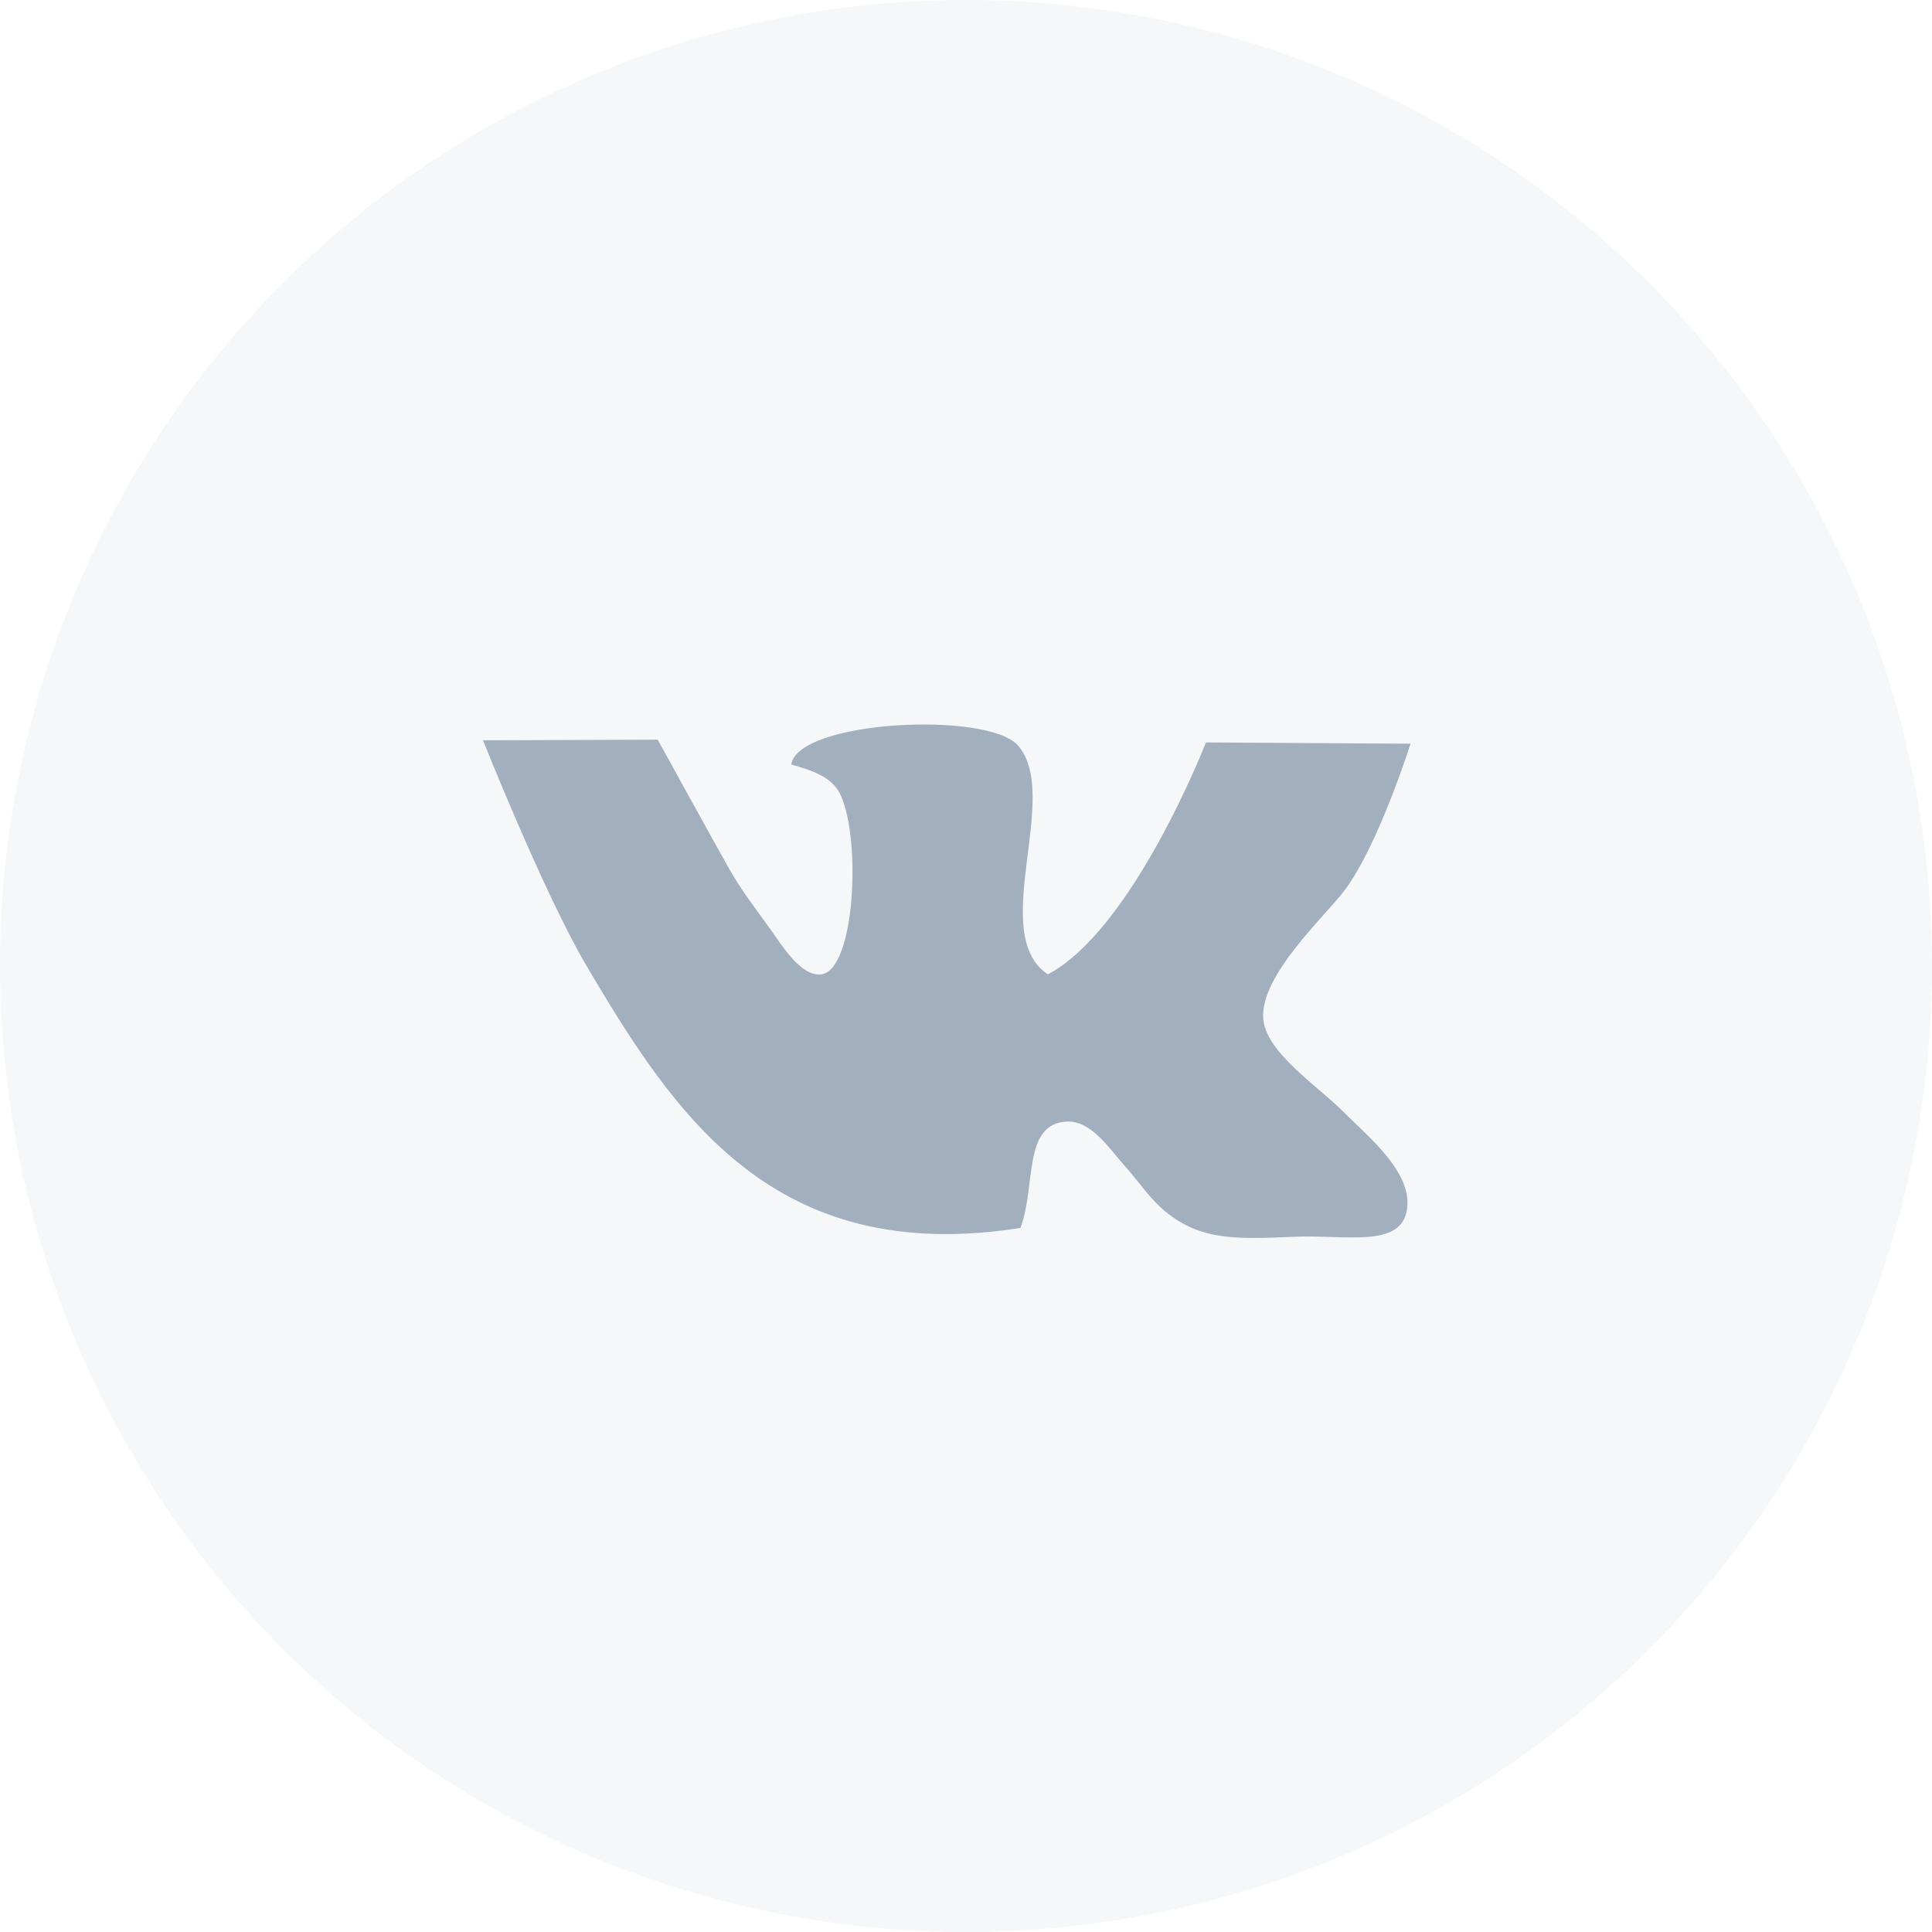
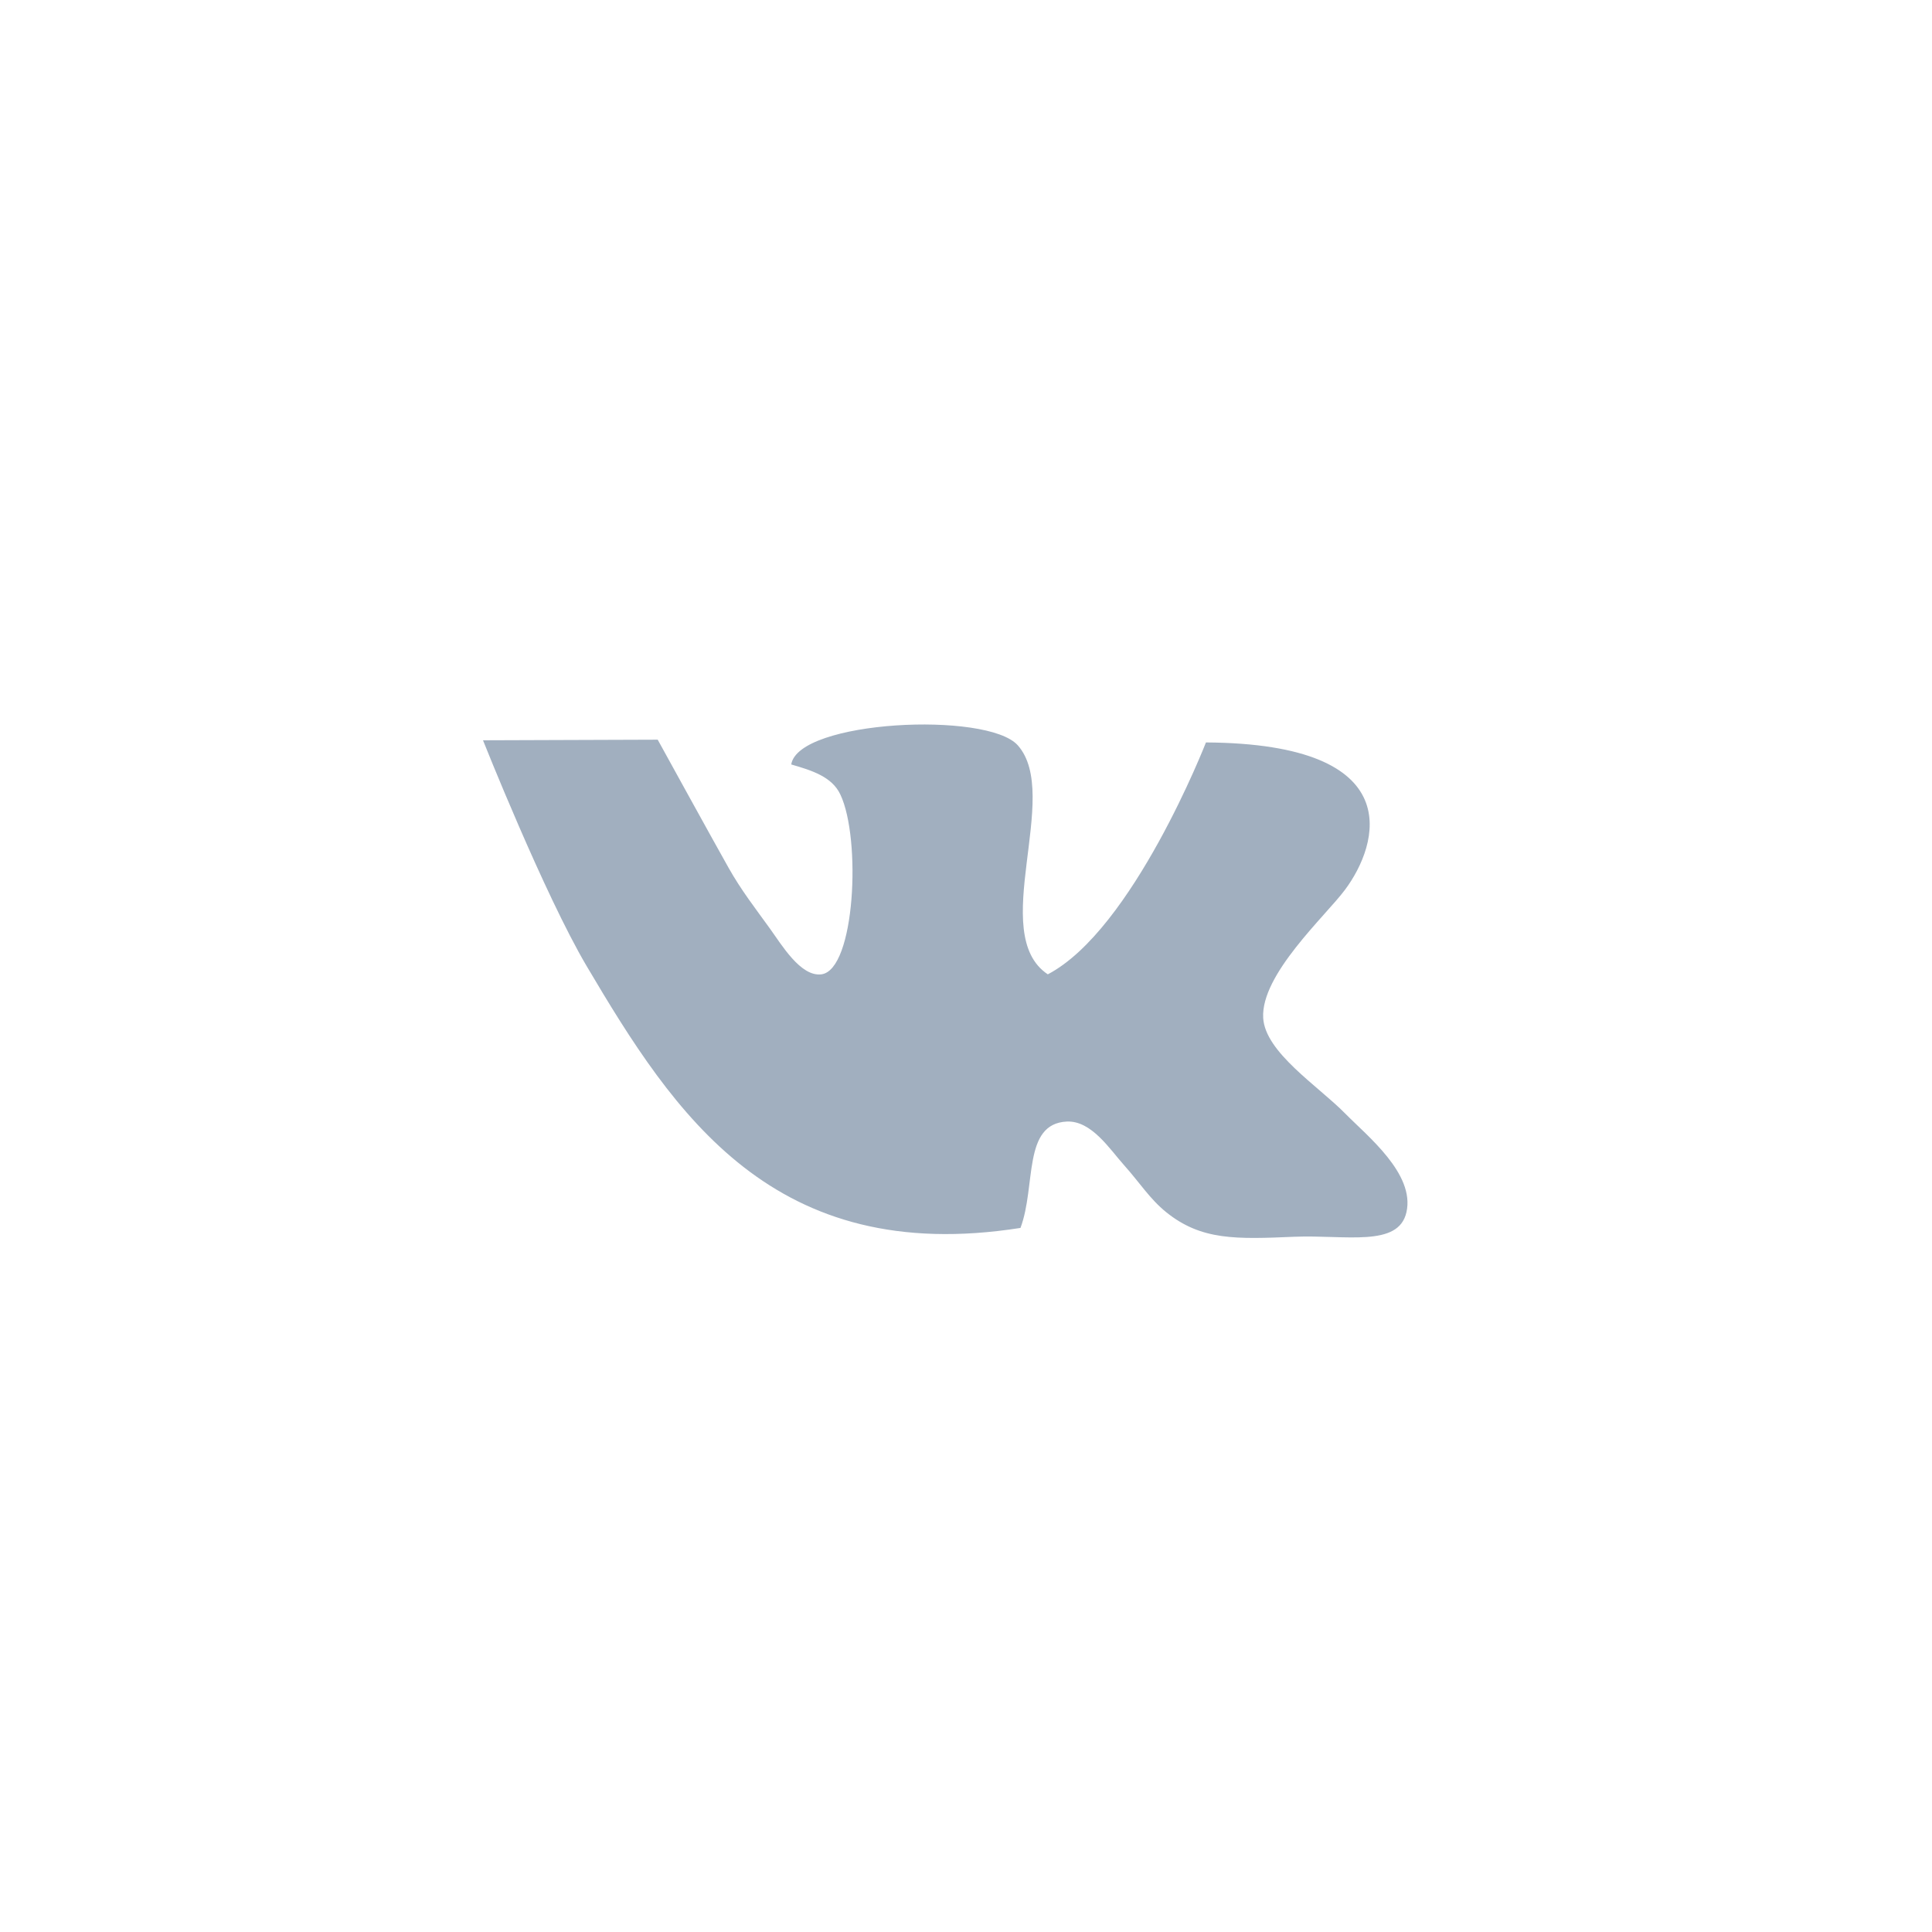
<svg xmlns="http://www.w3.org/2000/svg" width="35" height="35" viewBox="0 0 35 35" fill="none">
-   <circle opacity="0.1" cx="17.5" cy="17.5" r="17.5" fill="#A1AFBF" />
-   <path fill-rule="evenodd" clip-rule="evenodd" d="M24.368 20.171C24.768 20.579 25.637 21.264 25.479 21.961C25.334 22.601 24.378 22.368 23.451 22.405C22.392 22.45 21.765 22.473 21.128 21.961C20.828 21.718 20.652 21.431 20.365 21.11C20.104 20.819 19.774 20.298 19.326 20.318C18.521 20.358 18.773 21.48 18.487 22.245C14.011 22.95 12.214 20.185 10.628 17.502C9.86 16.202 8.75 13.411 8.75 13.411L11.915 13.4C11.915 13.4 12.931 15.247 13.2 15.723C13.428 16.128 13.68 16.45 13.94 16.811C14.158 17.111 14.502 17.698 14.88 17.651C15.493 17.572 15.604 15.192 15.224 14.394C15.073 14.071 14.71 13.958 14.334 13.849C14.461 13.048 17.884 12.881 18.438 13.502C19.241 14.405 17.881 16.918 18.982 17.651C20.527 16.841 21.847 13.45 21.847 13.45L25.553 13.473C25.553 13.473 24.974 15.306 24.366 16.119C24.012 16.595 22.838 17.655 22.884 18.442C22.921 19.065 23.876 19.671 24.368 20.171Z" fill="#A1AFBF" />
+   <path fill-rule="evenodd" clip-rule="evenodd" d="M24.368 20.171C24.768 20.579 25.637 21.264 25.479 21.961C25.334 22.601 24.378 22.368 23.451 22.405C22.392 22.45 21.765 22.473 21.128 21.961C20.828 21.718 20.652 21.431 20.365 21.11C20.104 20.819 19.774 20.298 19.326 20.318C18.521 20.358 18.773 21.48 18.487 22.245C14.011 22.95 12.214 20.185 10.628 17.502C9.86 16.202 8.75 13.411 8.75 13.411L11.915 13.4C11.915 13.4 12.931 15.247 13.2 15.723C13.428 16.128 13.68 16.45 13.94 16.811C14.158 17.111 14.502 17.698 14.88 17.651C15.493 17.572 15.604 15.192 15.224 14.394C15.073 14.071 14.71 13.958 14.334 13.849C14.461 13.048 17.884 12.881 18.438 13.502C19.241 14.405 17.881 16.918 18.982 17.651C20.527 16.841 21.847 13.45 21.847 13.45C25.553 13.473 24.974 15.306 24.366 16.119C24.012 16.595 22.838 17.655 22.884 18.442C22.921 19.065 23.876 19.671 24.368 20.171Z" fill="#A1AFBF" />
</svg>